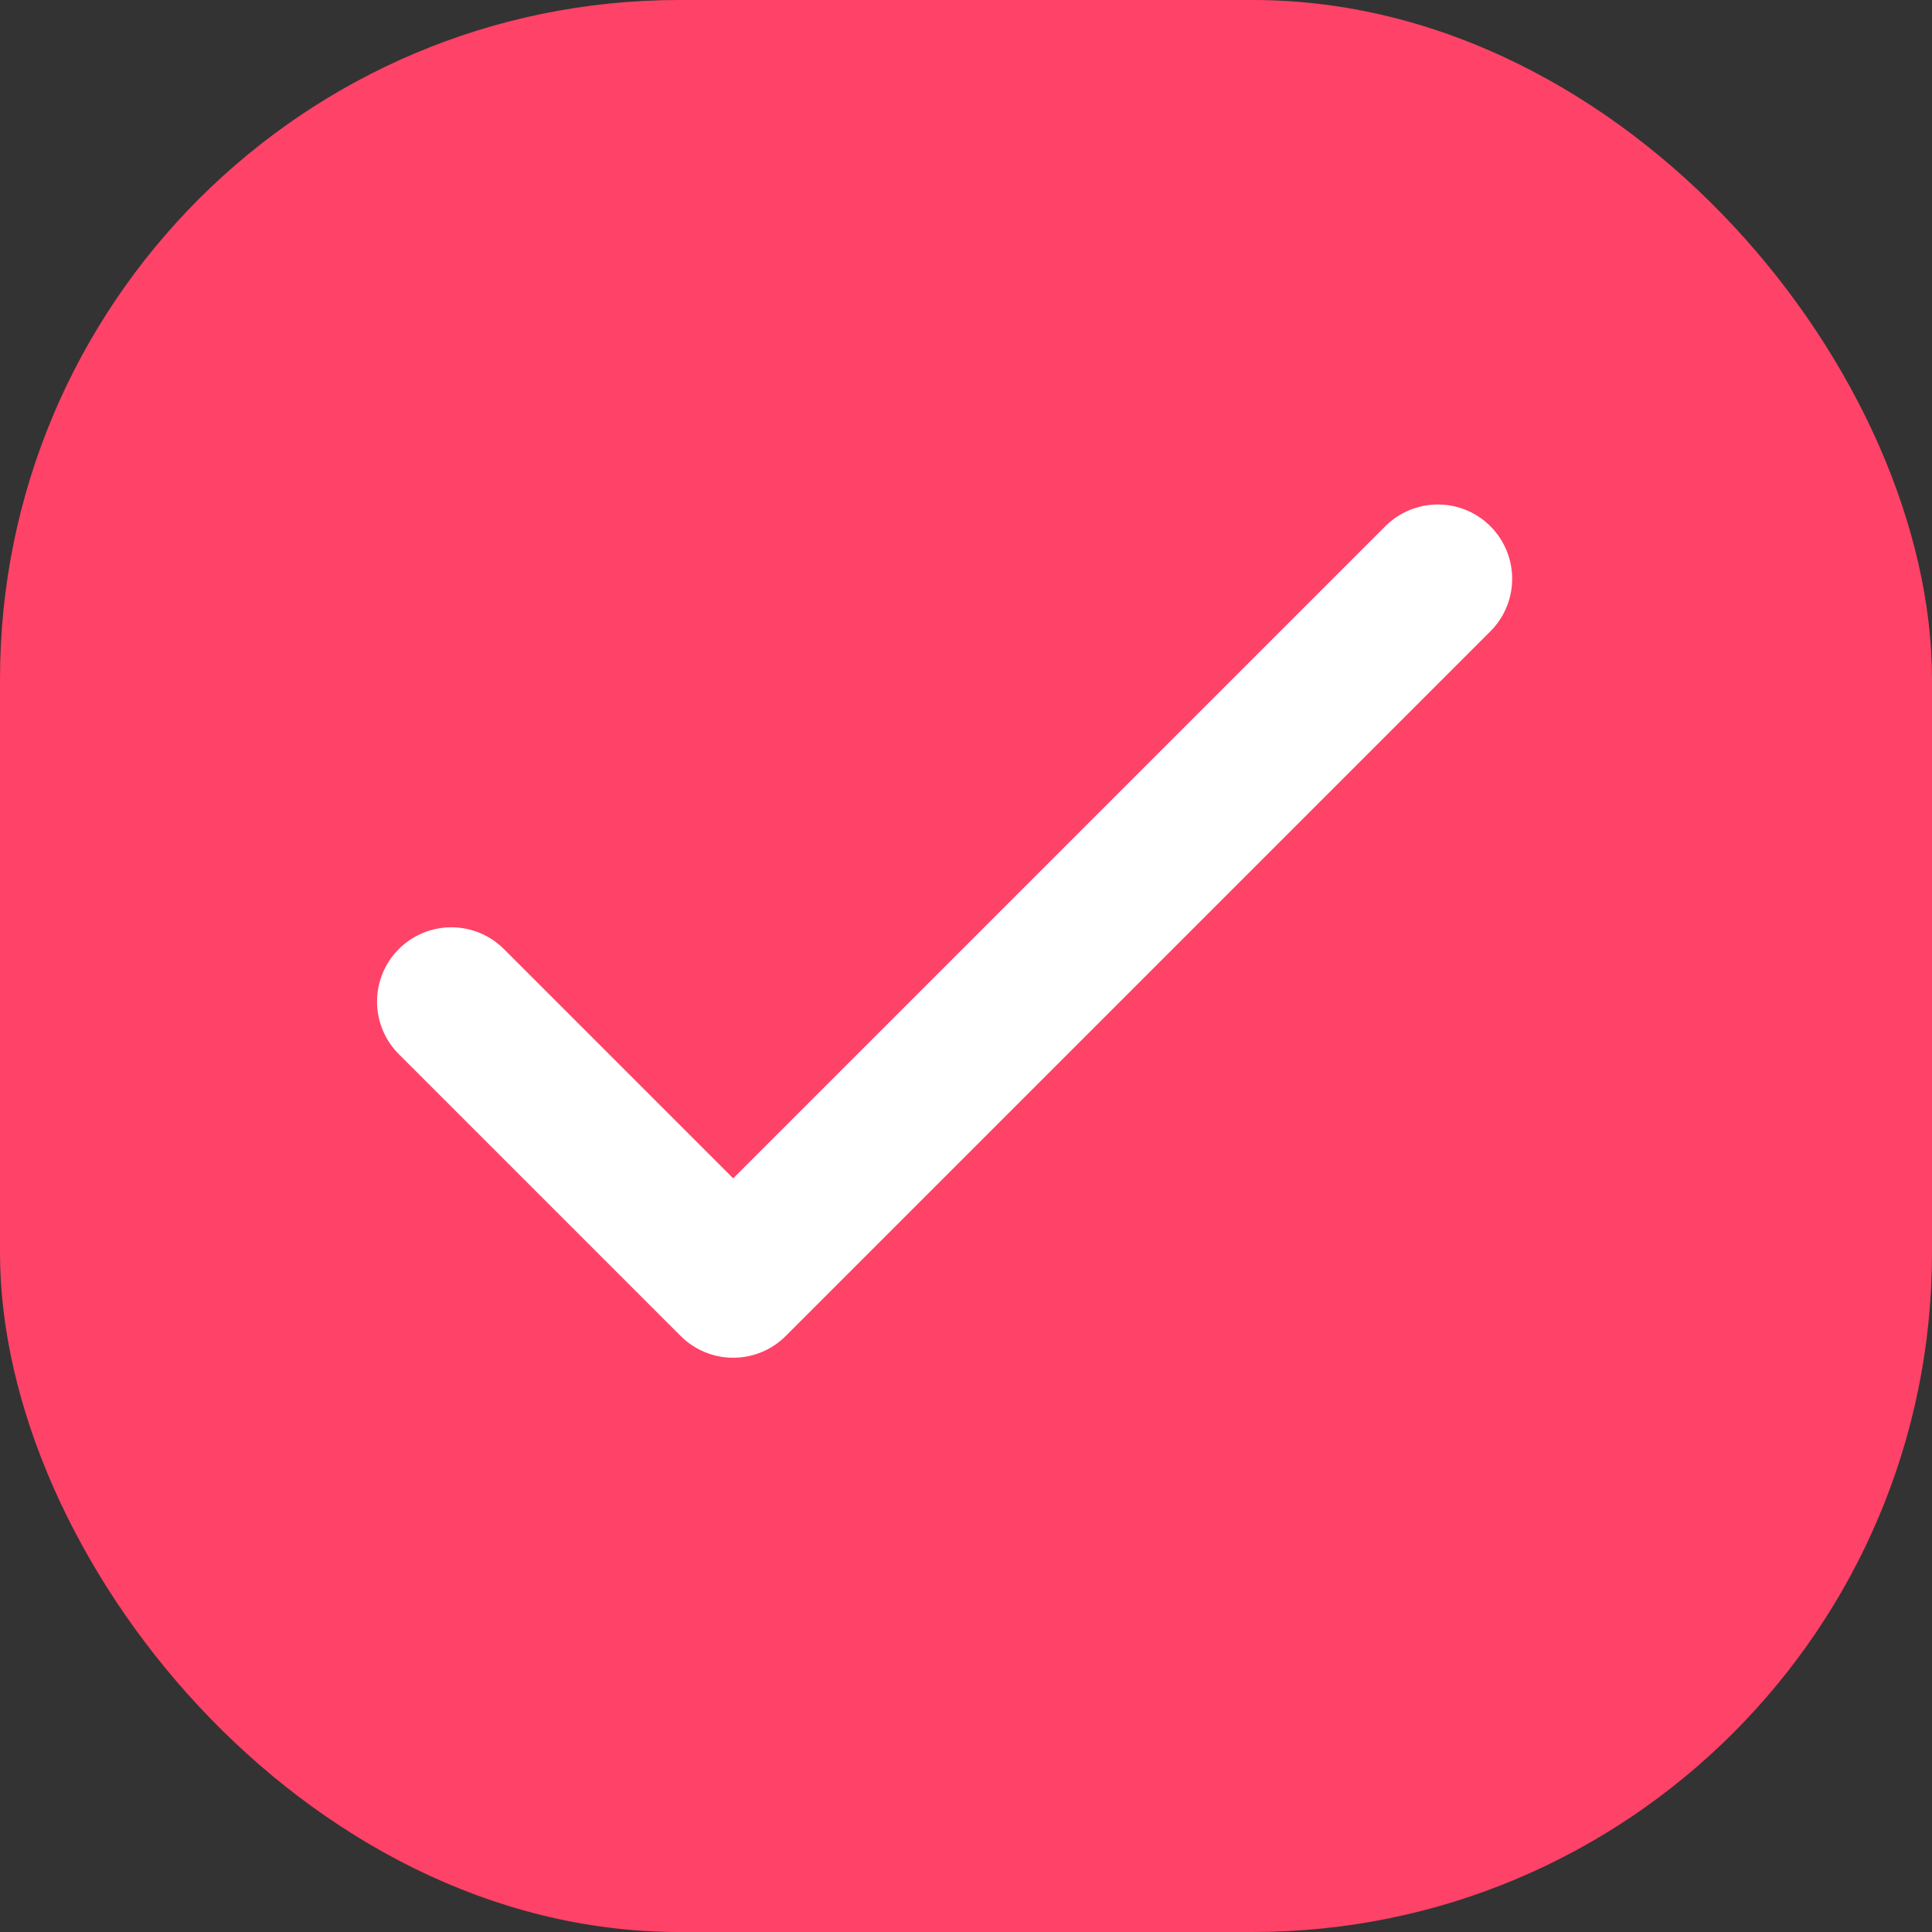
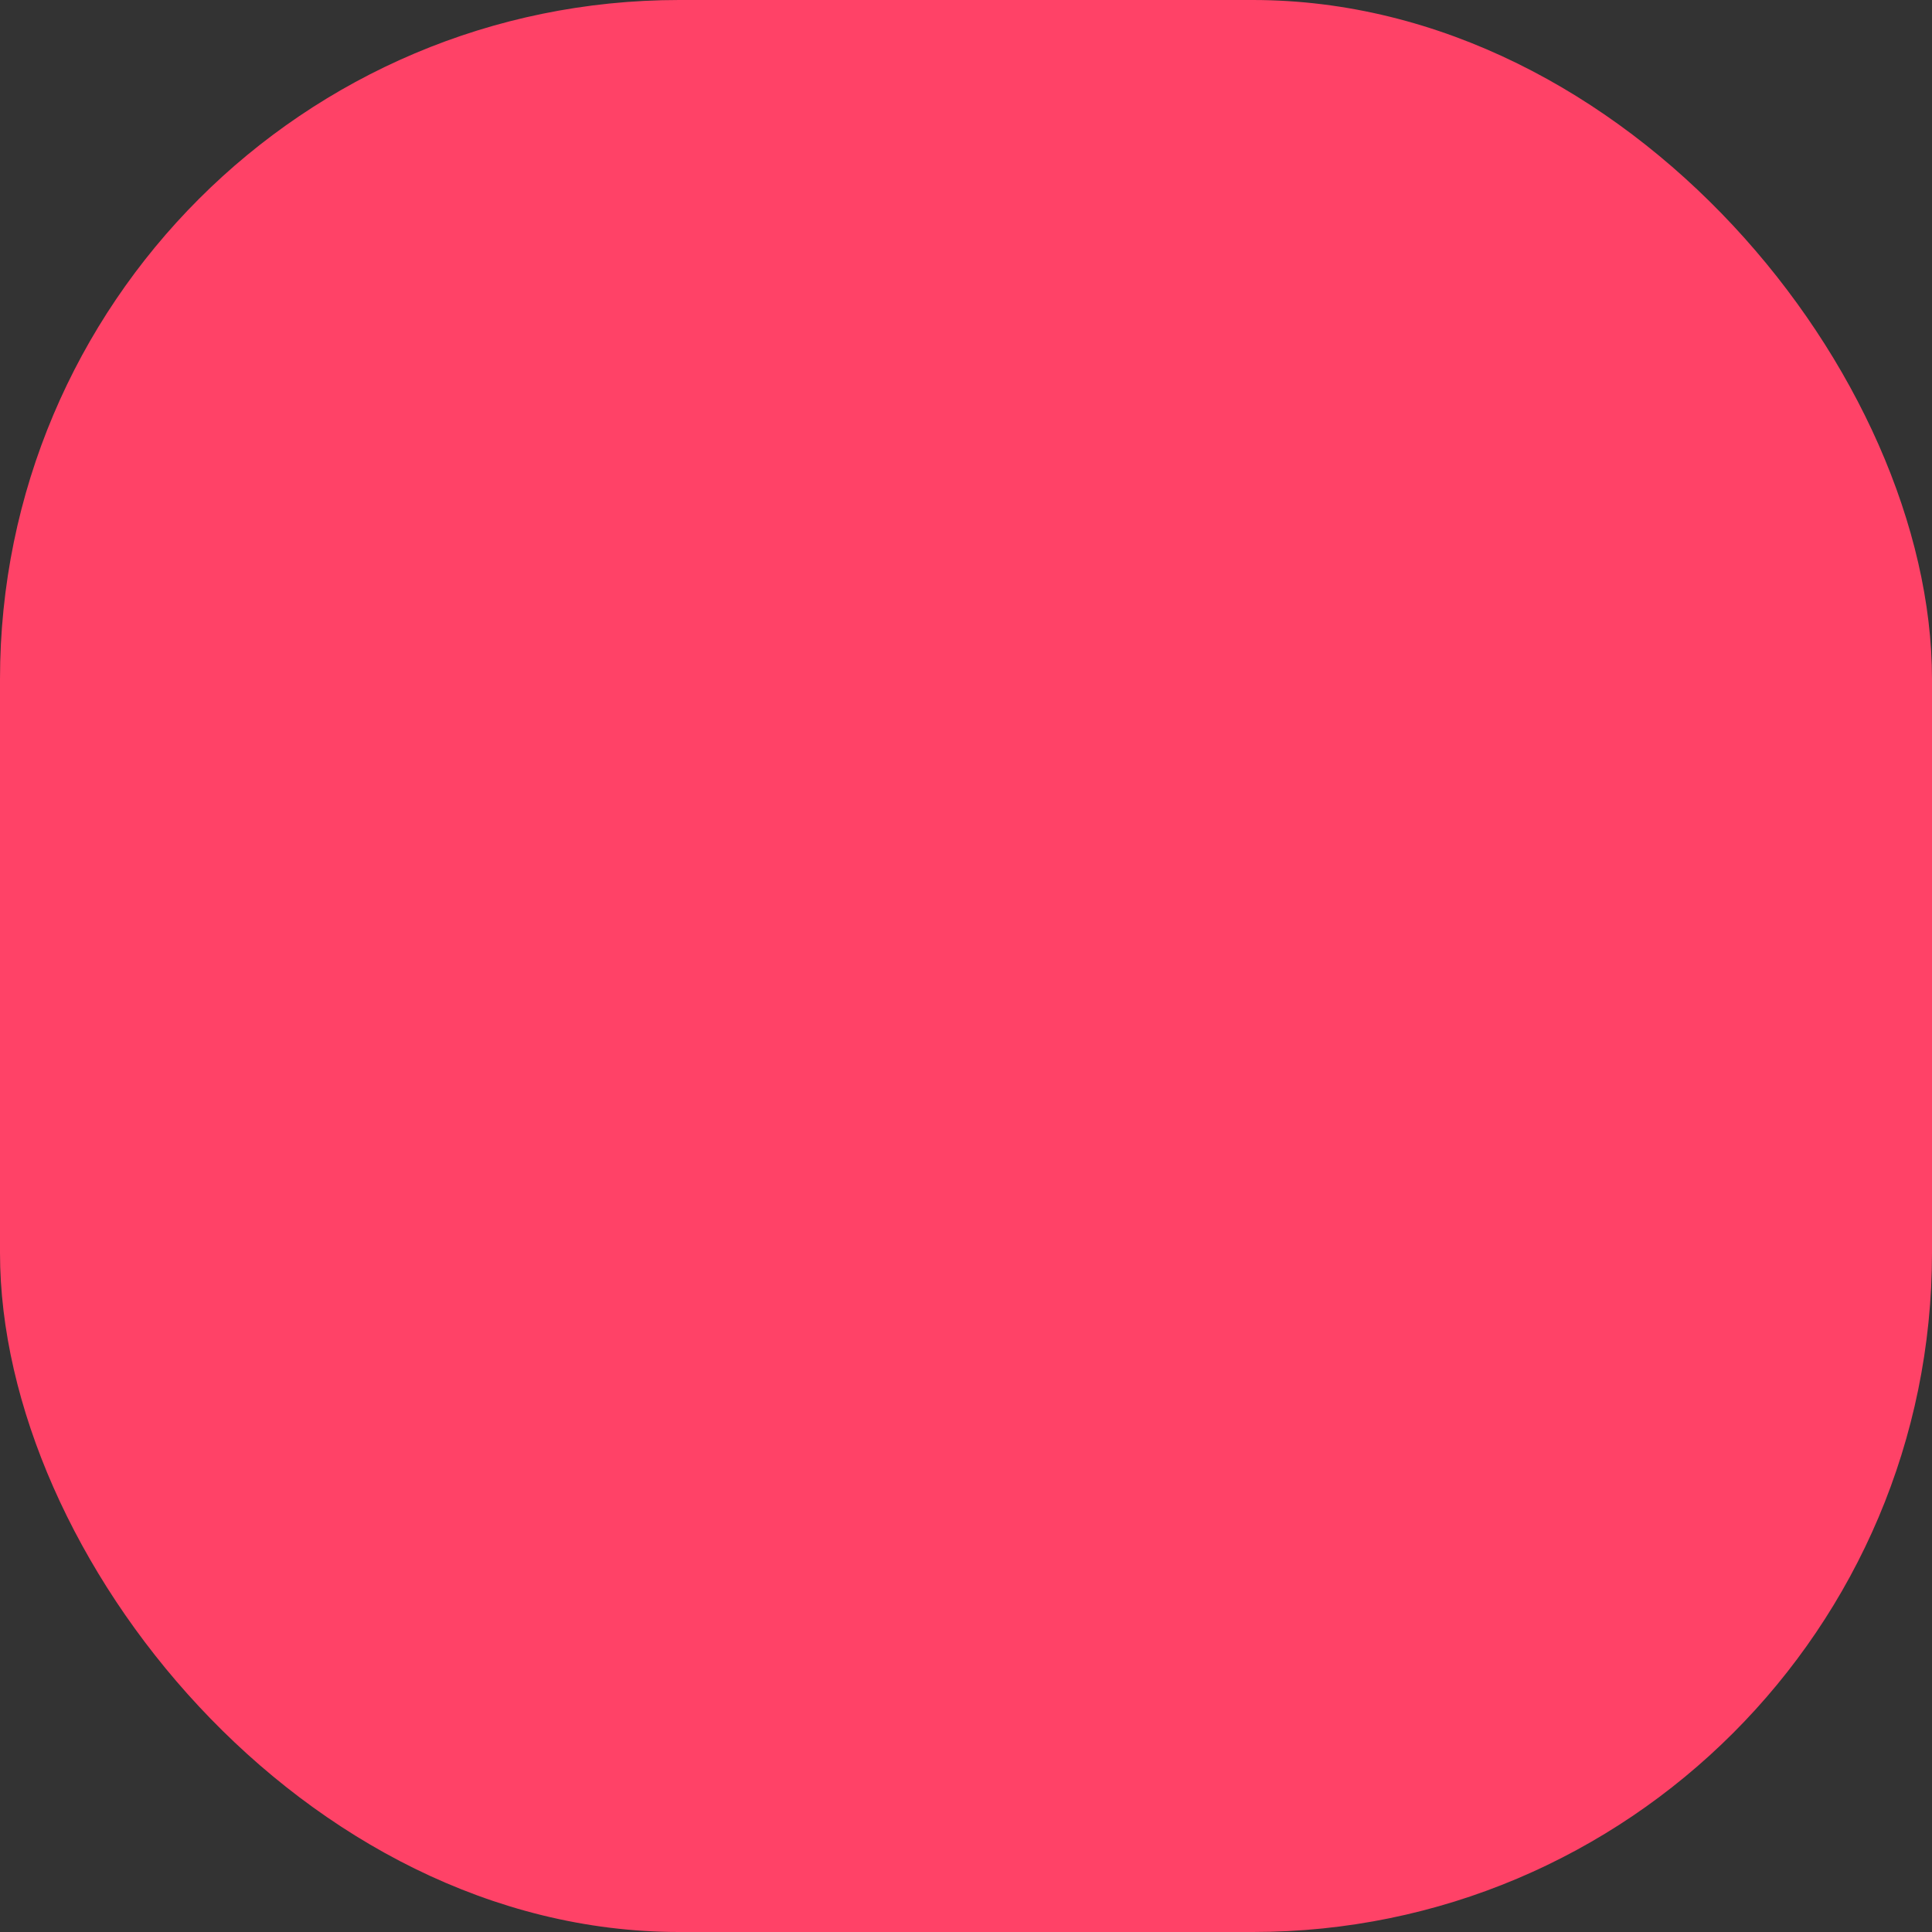
<svg xmlns="http://www.w3.org/2000/svg" width="26" height="26" viewBox="0 0 26 26" fill="none">
  <rect x="0" y="0" width="26" height="26" fill="#333333" stroke="none" />
  <rect width="26" height="26" rx="9.14" fill="#FF4267" />
-   <path d="M6.074 13.479L9.867 17.272L19.35 7.789" stroke="white" stroke-width="2" stroke-linecap="round" stroke-linejoin="round" />
</svg>